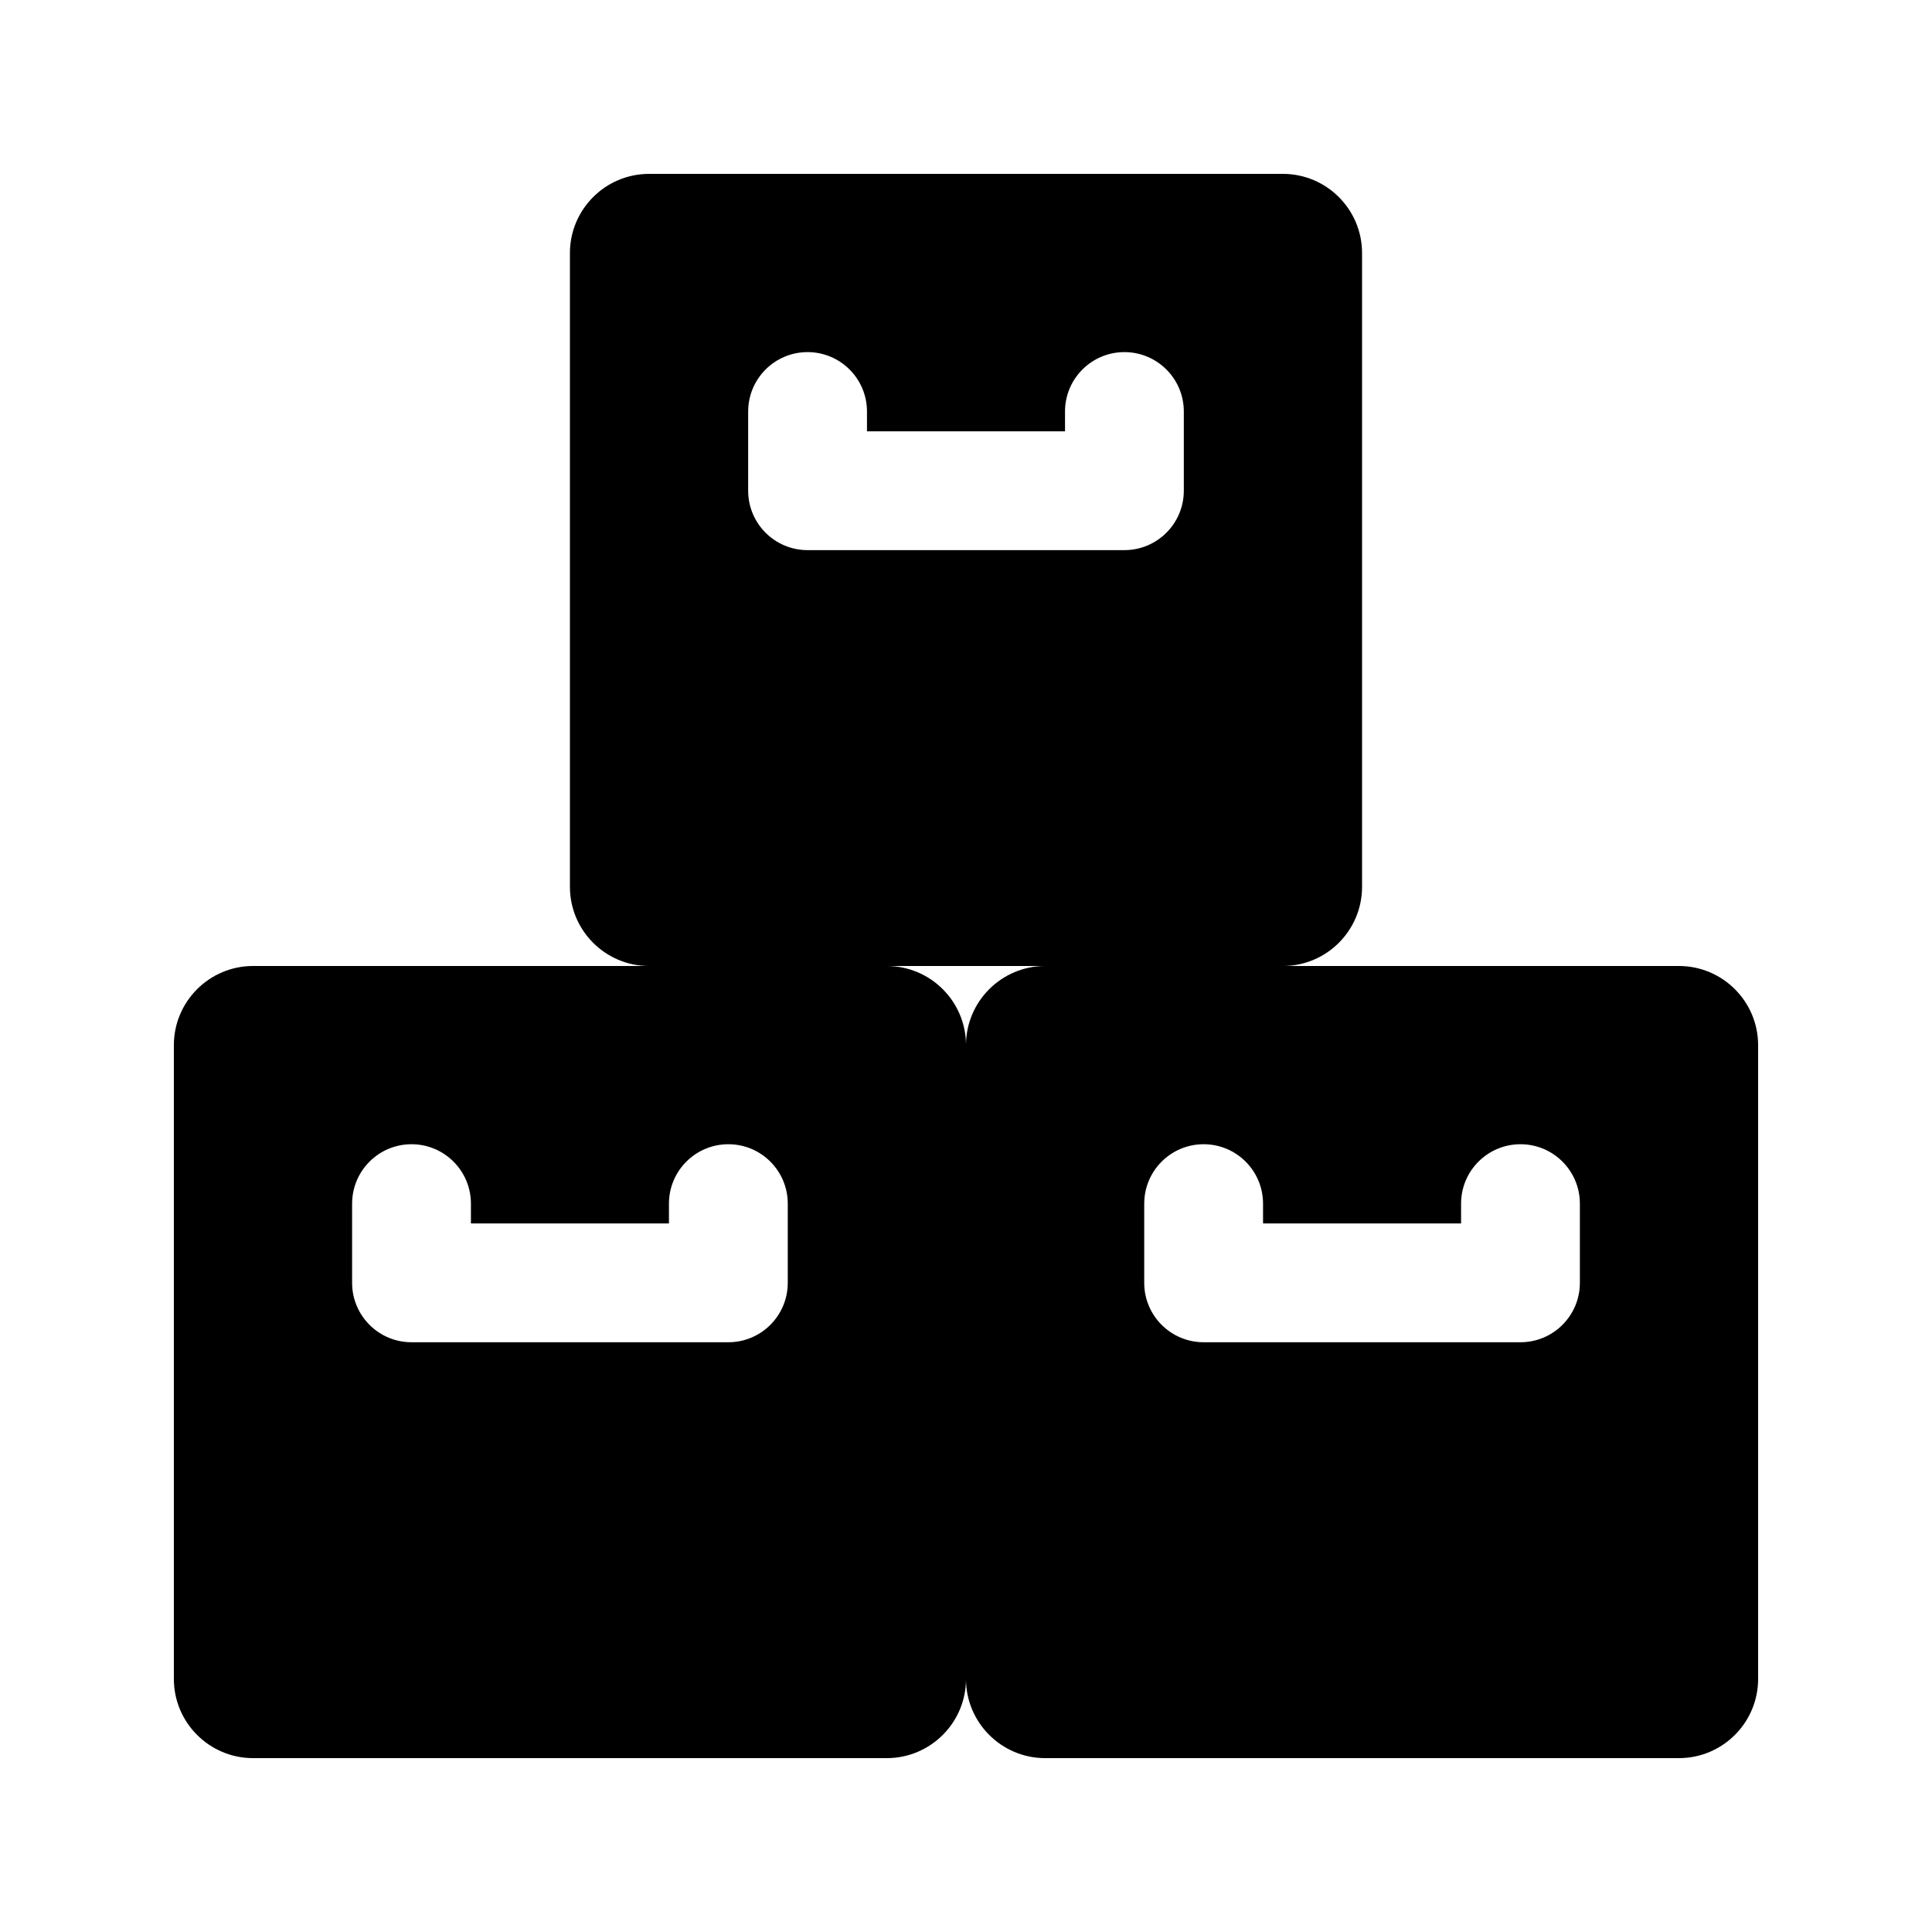
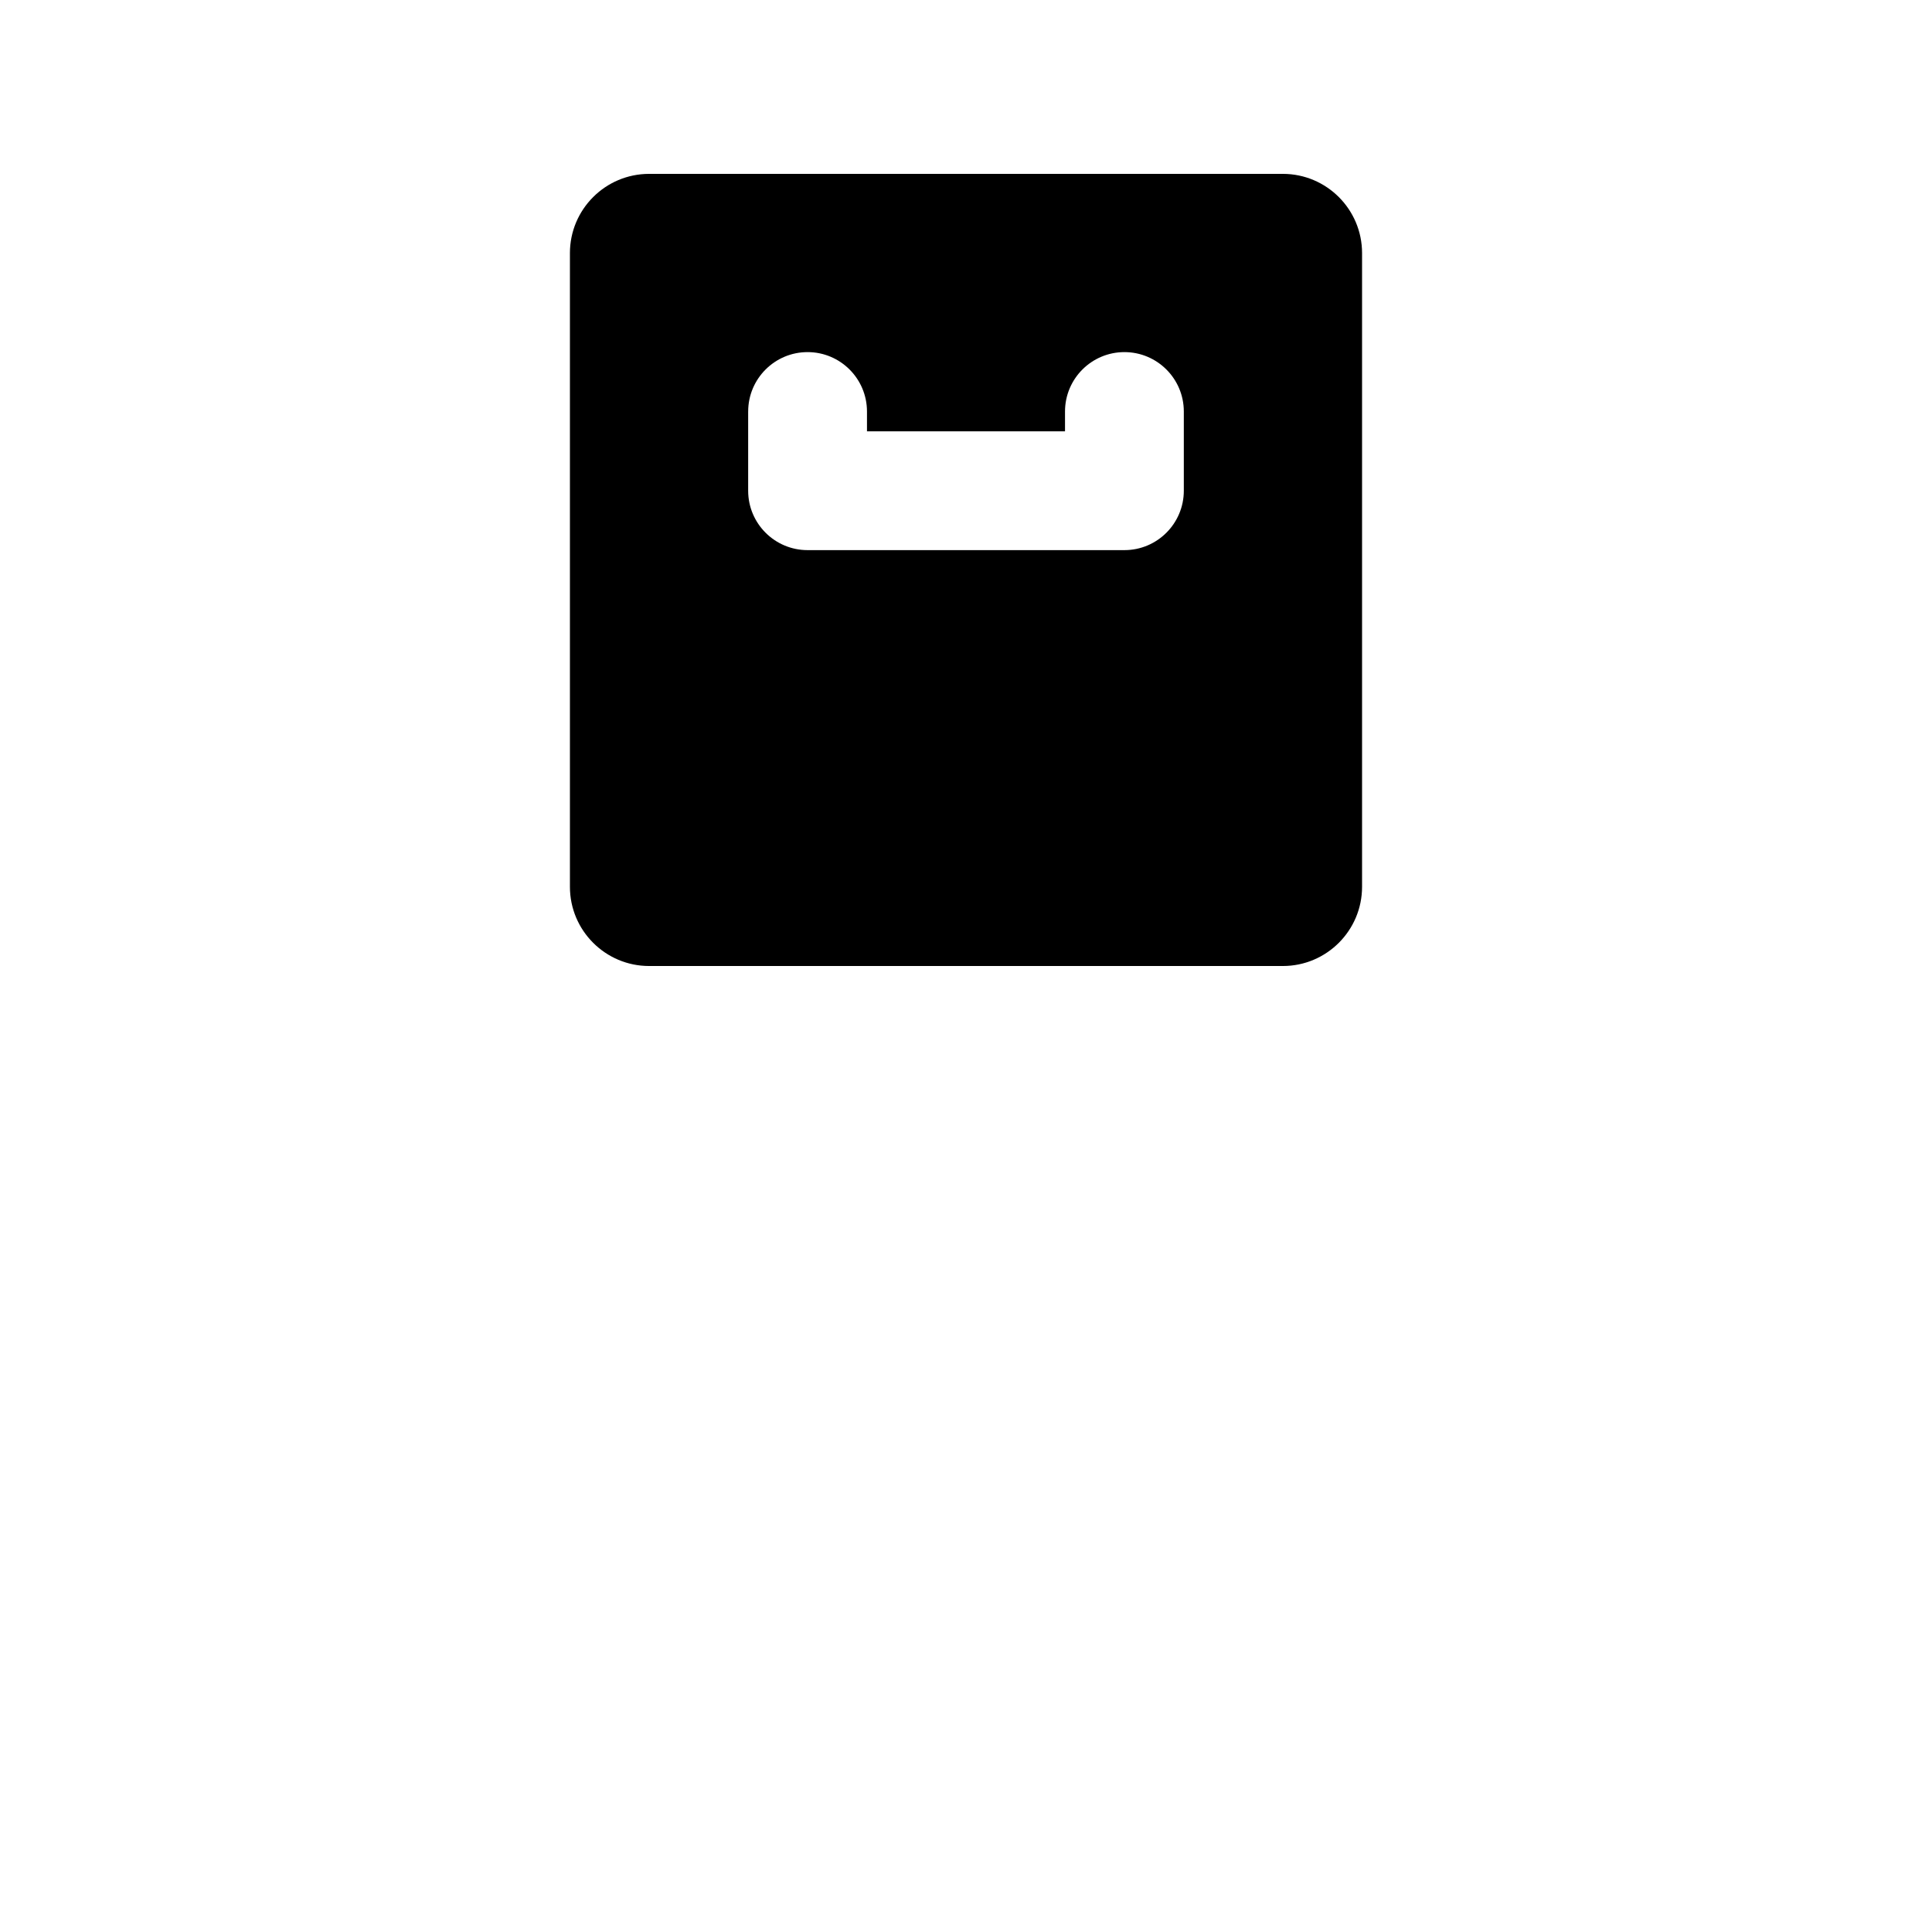
<svg xmlns="http://www.w3.org/2000/svg" fill="#000000" width="800px" height="800px" version="1.1" viewBox="144 144 512 512">
  <g fill-rule="evenodd">
    <path d="m504.96 211.07c0-11.586-9.406-20.992-20.992-20.992h-167.94c-11.586 0-20.992 9.406-20.992 20.992v167.94c0 11.586 9.406 20.992 20.992 20.992h167.94c11.586 0 20.992-9.406 20.992-20.992zm-162.69 41.984v20.992c0 8.691 7.055 15.742 15.742 15.742h83.969c8.691 0 15.742-7.055 15.742-15.742v-20.992c0-8.691-7.055-15.742-15.742-15.742-8.691 0-15.742 7.055-15.742 15.742v5.246h-52.48v-5.246c0-8.691-7.055-15.742-15.742-15.742-8.691 0-15.742 7.055-15.742 15.742z" />
-     <path d="m400 420.99c0-11.586-9.406-20.992-20.992-20.992h-167.94c-11.586 0-20.992 9.406-20.992 20.992v167.94c0 11.586 9.406 20.992 20.992 20.992h167.94c11.586 0 20.992-9.406 20.992-20.992zm-162.69 41.984v20.992c0 8.691 7.055 15.742 15.742 15.742h83.969c8.691 0 15.742-7.055 15.742-15.742v-20.992c0-8.691-7.055-15.742-15.742-15.742-8.691 0-15.742 7.055-15.742 15.742v5.246h-52.48v-5.246c0-8.691-7.055-15.742-15.742-15.742-8.691 0-15.742 7.055-15.742 15.742z" />
-     <path d="m609.92 420.99c0-11.586-9.406-20.992-20.992-20.992h-167.94c-11.586 0-20.992 9.406-20.992 20.992v167.94c0 11.586 9.406 20.992 20.992 20.992h167.94c11.586 0 20.992-9.406 20.992-20.992zm-162.69 41.984v20.992c0 8.691 7.055 15.742 15.742 15.742h83.969c8.691 0 15.742-7.055 15.742-15.742v-20.992c0-8.691-7.055-15.742-15.742-15.742-8.691 0-15.742 7.055-15.742 15.742v5.246h-52.48v-5.246c0-8.691-7.055-15.742-15.742-15.742-8.691 0-15.742 7.055-15.742 15.742z" />
  </g>
</svg>